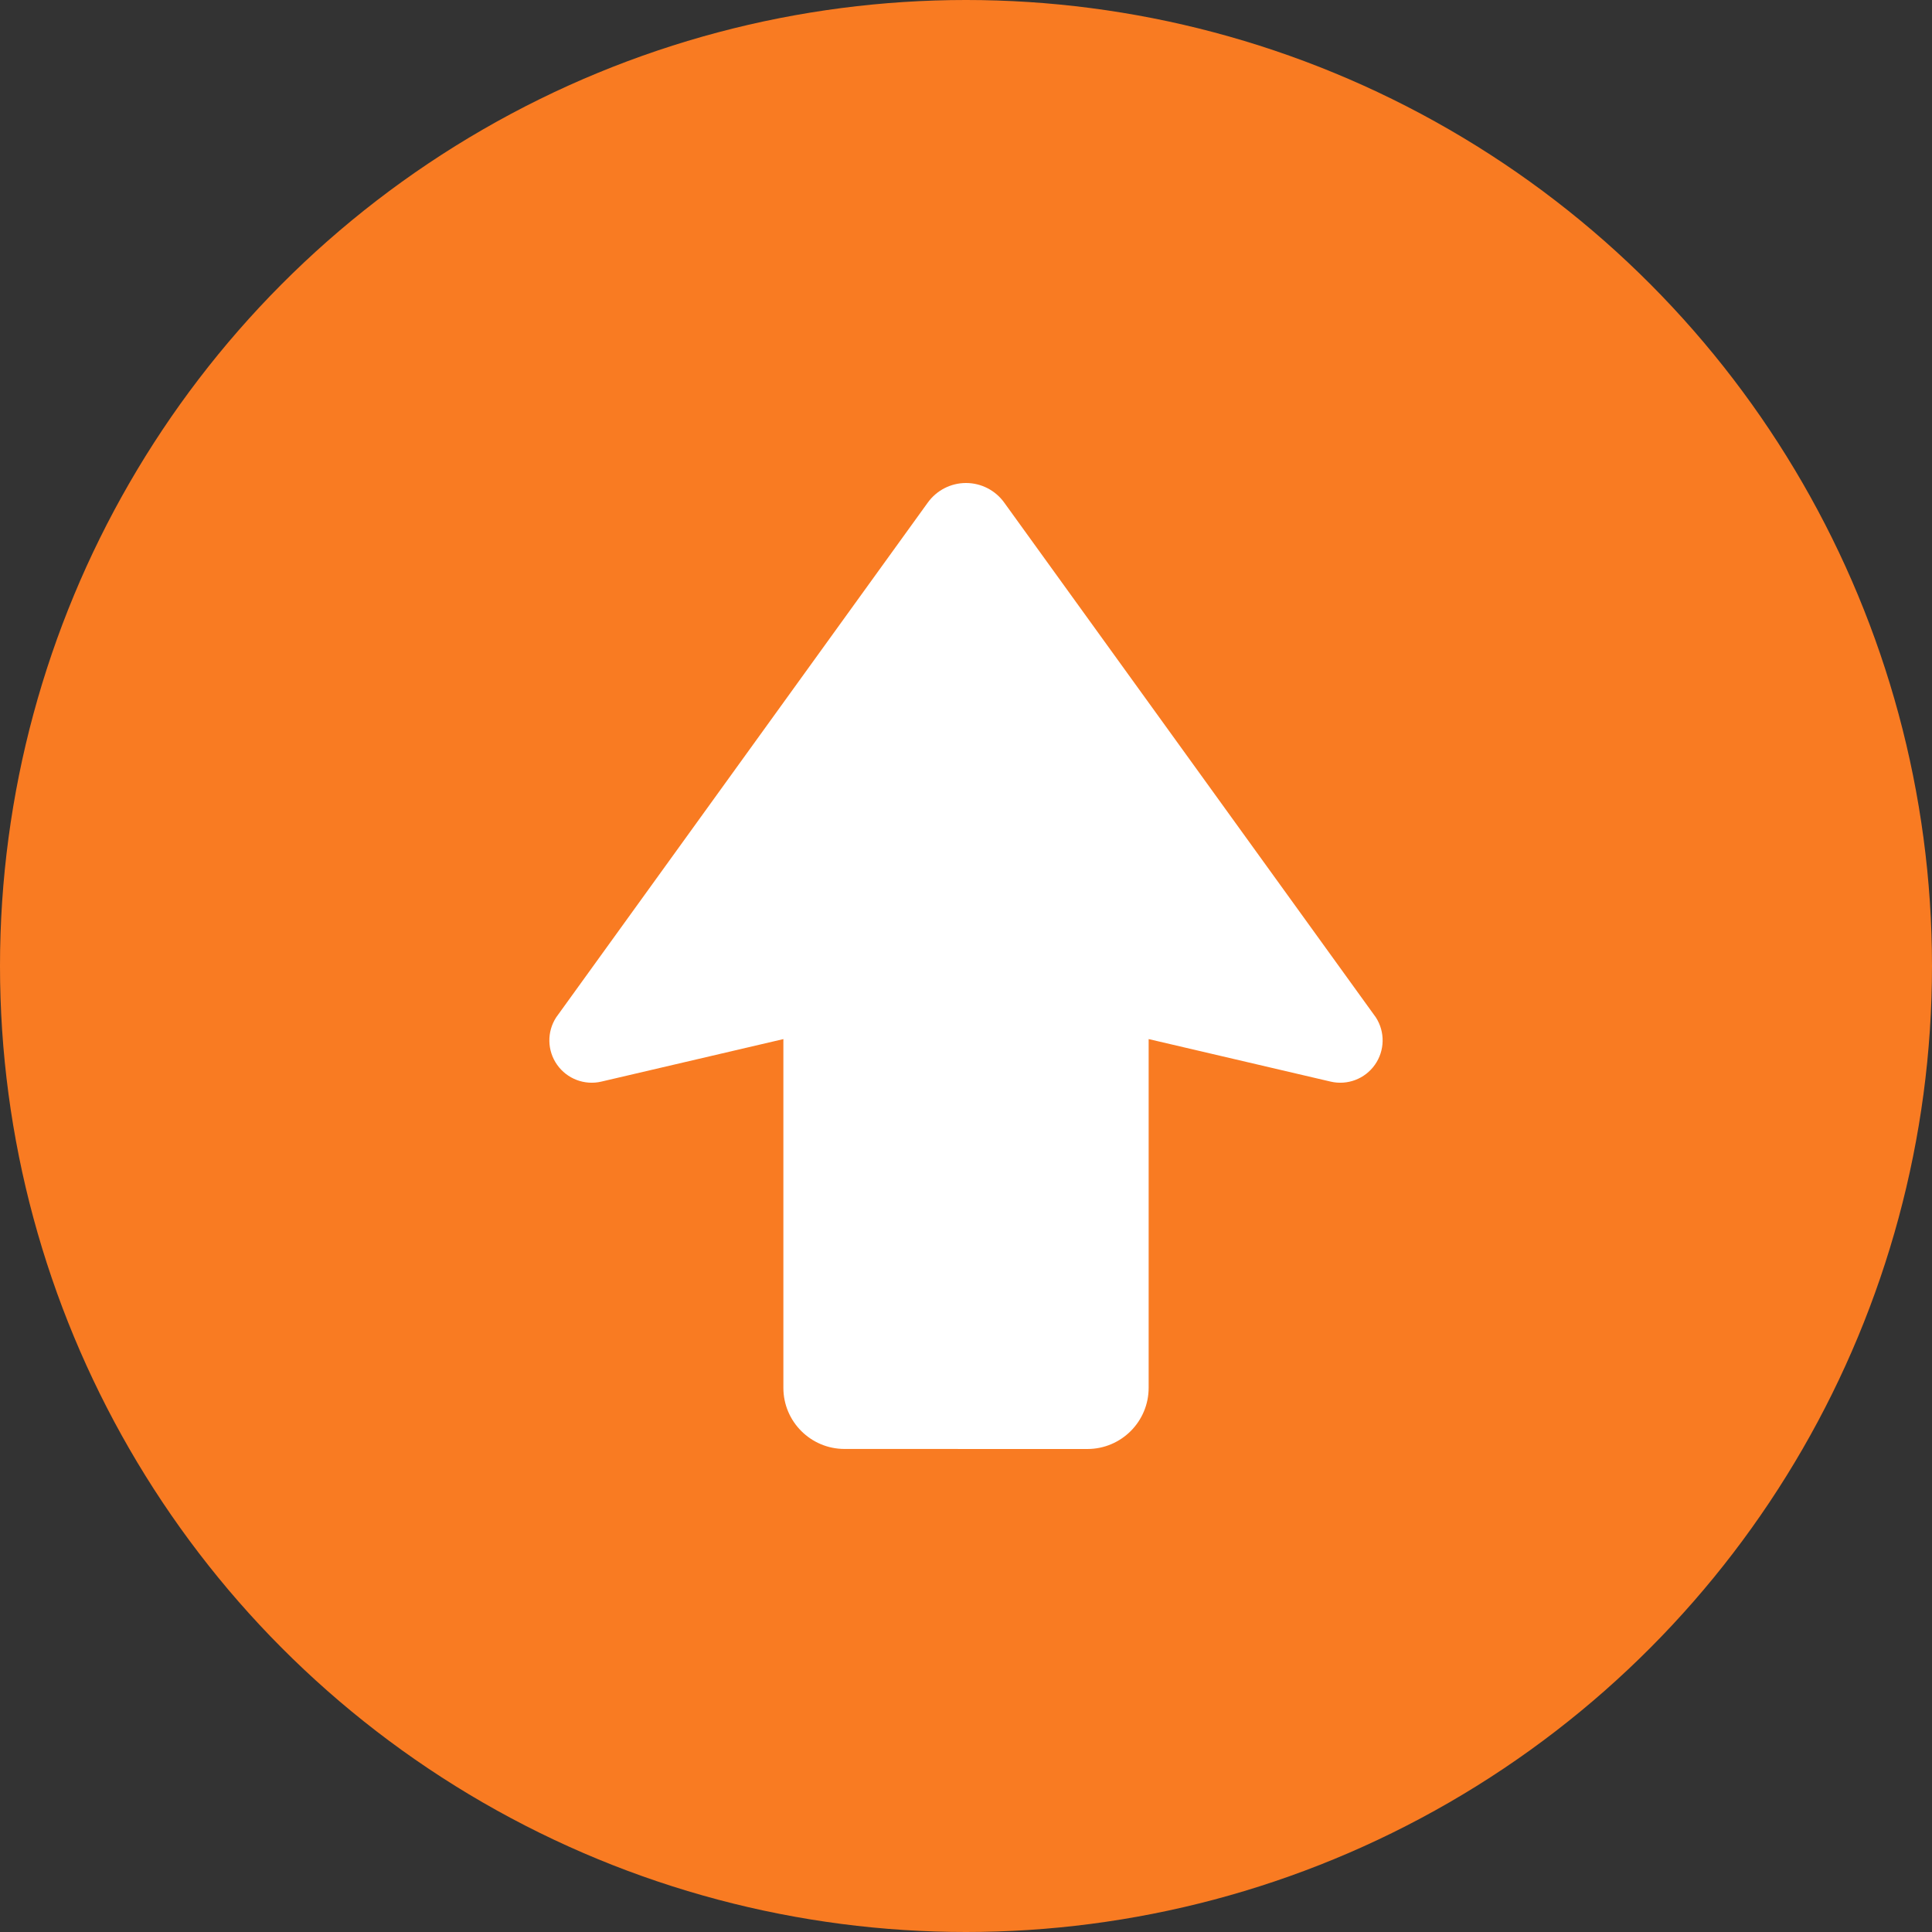
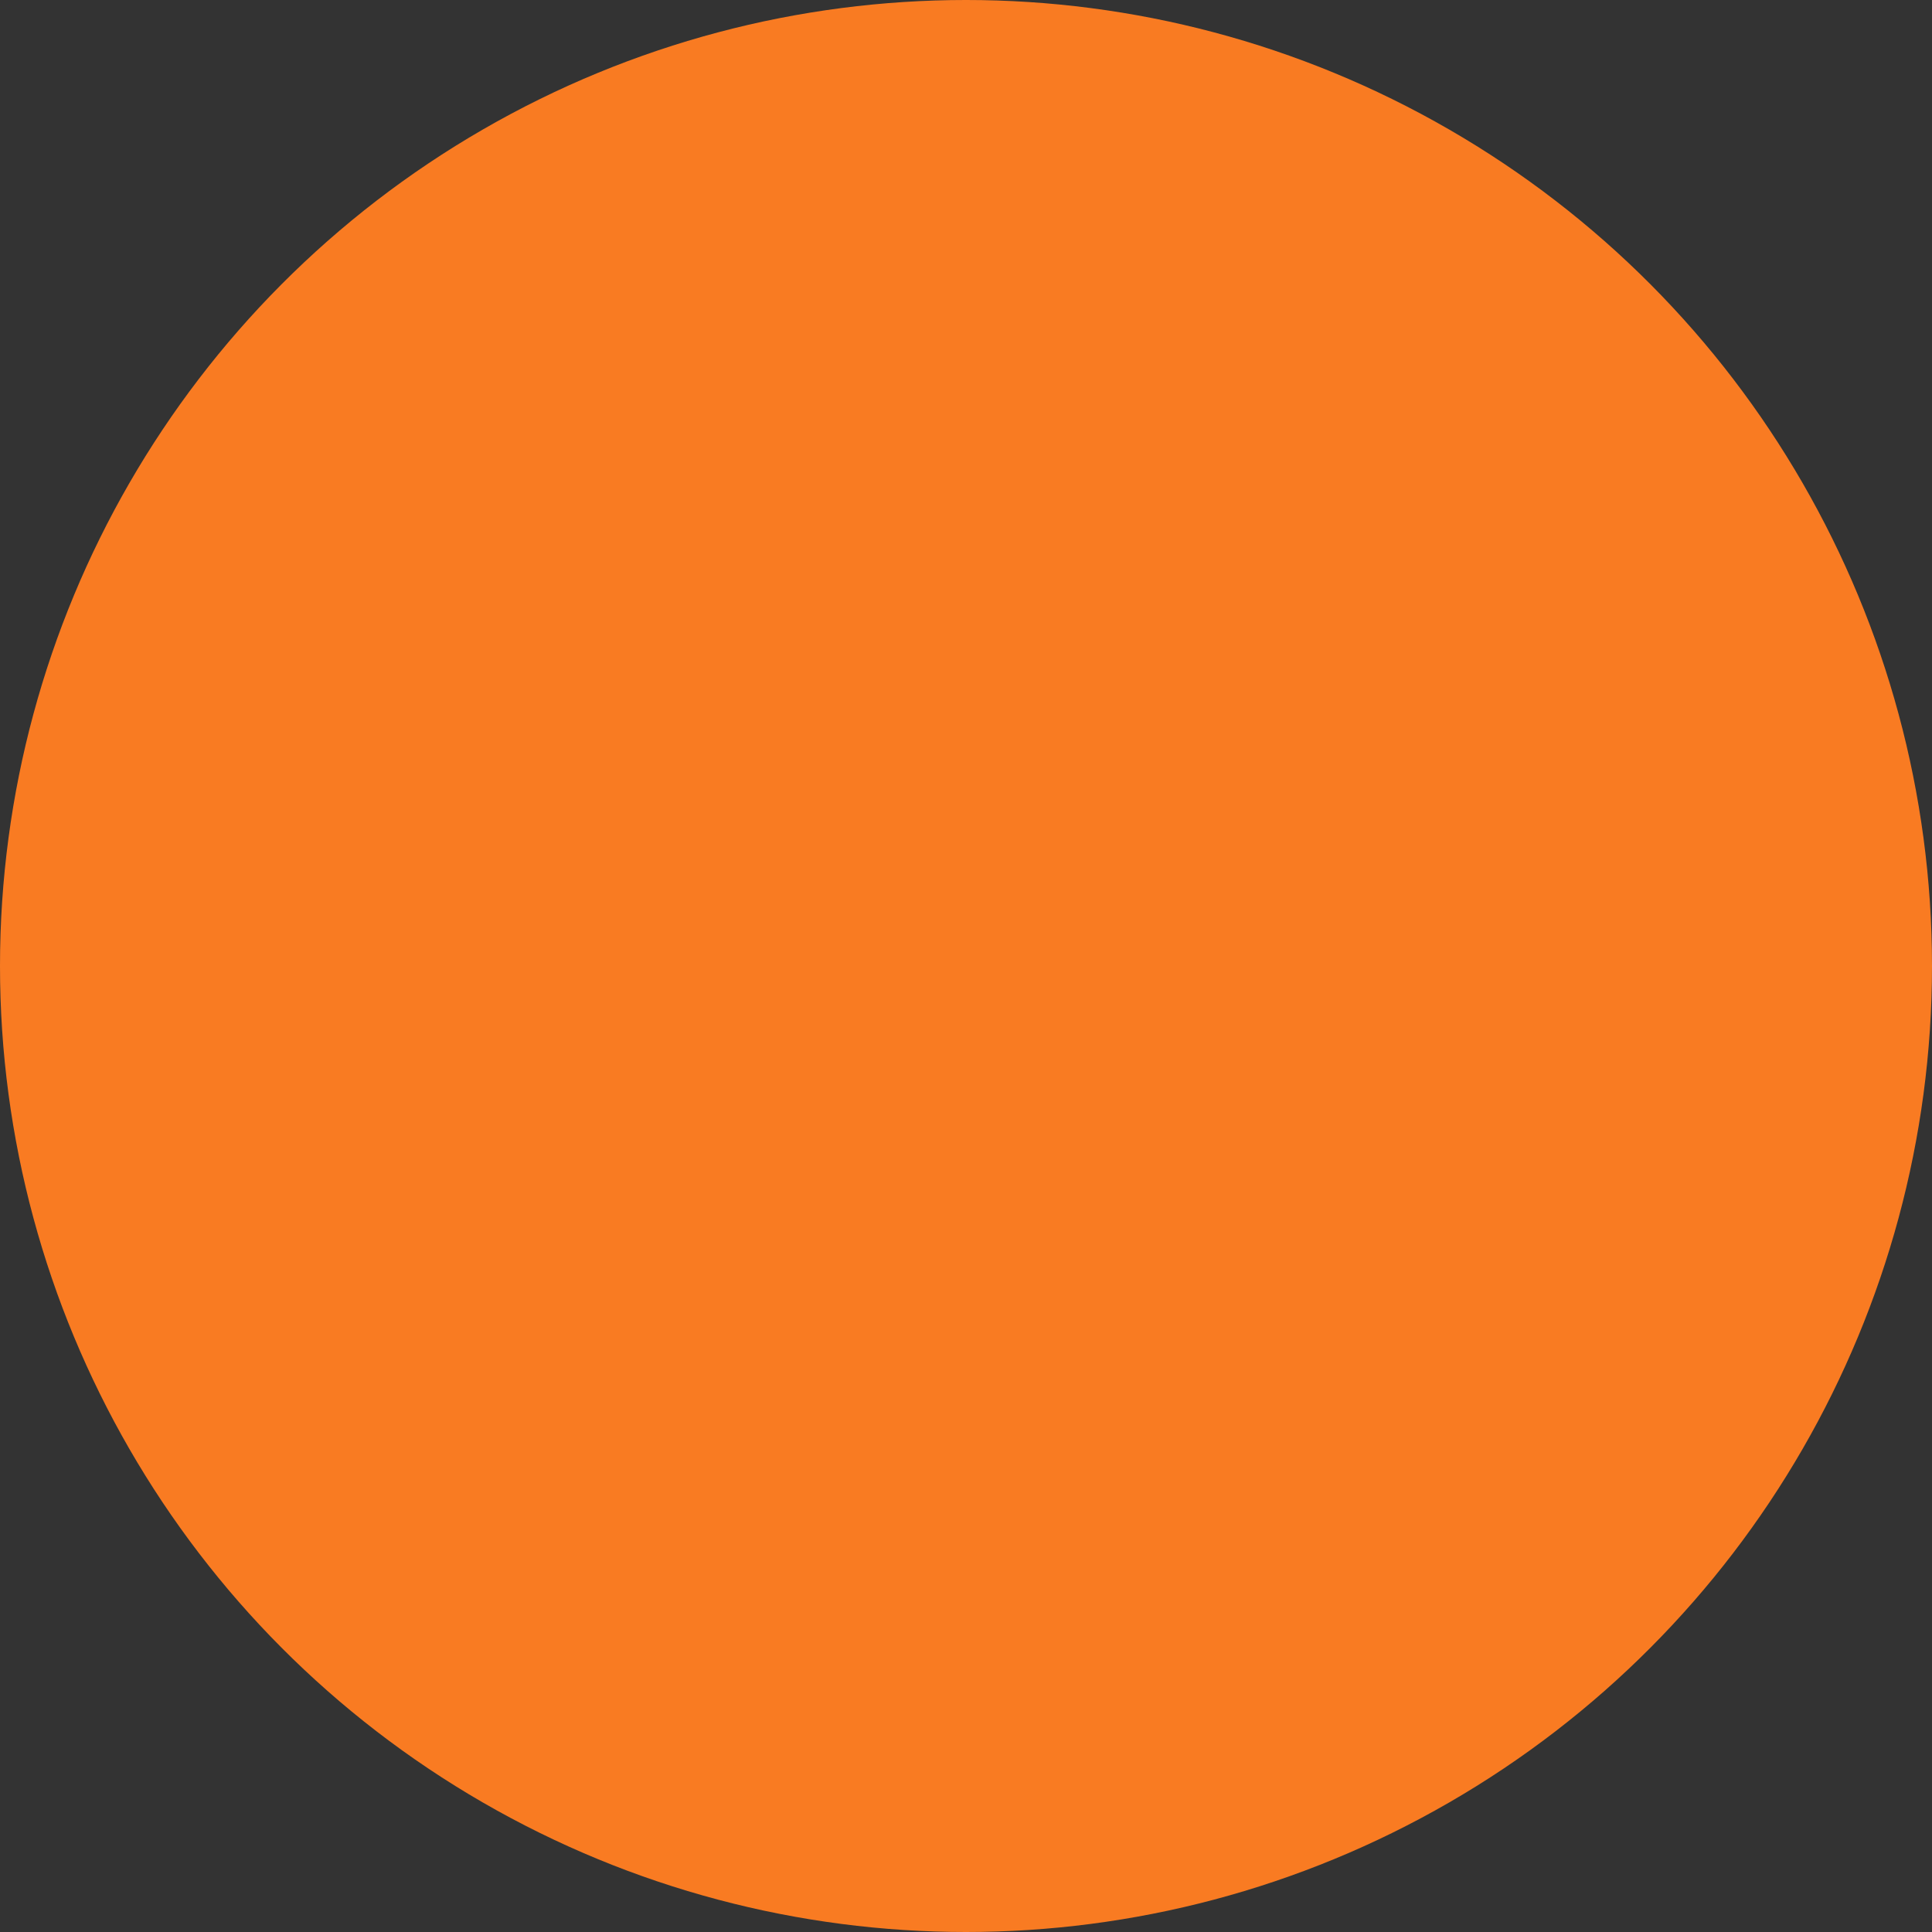
<svg xmlns="http://www.w3.org/2000/svg" width="80" height="80" viewBox="0 0 80 80" fill="none">
  <rect x="0" y="0" width="80" height="80" fill="#333333" stroke="none" />
  <circle cx="40" cy="40" r="40" fill="#F97B22" />
  <g clip-path="url(#clip0_2250_1134)">
-     <path d="M56.971 42.127L41.58 20.808C41.214 20.301 40.626 20 40 20C39.374 20 38.786 20.301 38.42 20.808L23.029 42.128C22.64 42.729 22.656 43.505 23.068 44.089C23.48 44.673 24.204 44.95 24.901 44.787L32.438 43.027V57.465C32.437 58.864 33.572 59.998 34.971 59.998L45.029 60C46.429 59.998 47.563 58.864 47.563 57.465V43.026L55.099 44.787C55.795 44.95 56.52 44.674 56.932 44.089C57.344 43.504 57.359 42.728 56.971 42.127Z" fill="white" />
+     <path d="M56.971 42.127L41.58 20.808C41.214 20.301 40.626 20 40 20C39.374 20 38.786 20.301 38.42 20.808L23.029 42.128C22.64 42.729 22.656 43.505 23.068 44.089C23.48 44.673 24.204 44.95 24.901 44.787L32.438 43.027V57.465C32.437 58.864 33.572 59.998 34.971 59.998C46.429 59.998 47.563 58.864 47.563 57.465V43.026L55.099 44.787C55.795 44.95 56.52 44.674 56.932 44.089C57.344 43.504 57.359 42.728 56.971 42.127Z" fill="white" />
  </g>
  <defs>
    <clipPath id="clip0_2250_1134">
-       <rect width="40" height="40" fill="white" transform="translate(20 20)" />
-     </clipPath>
+       </clipPath>
  </defs>
</svg>